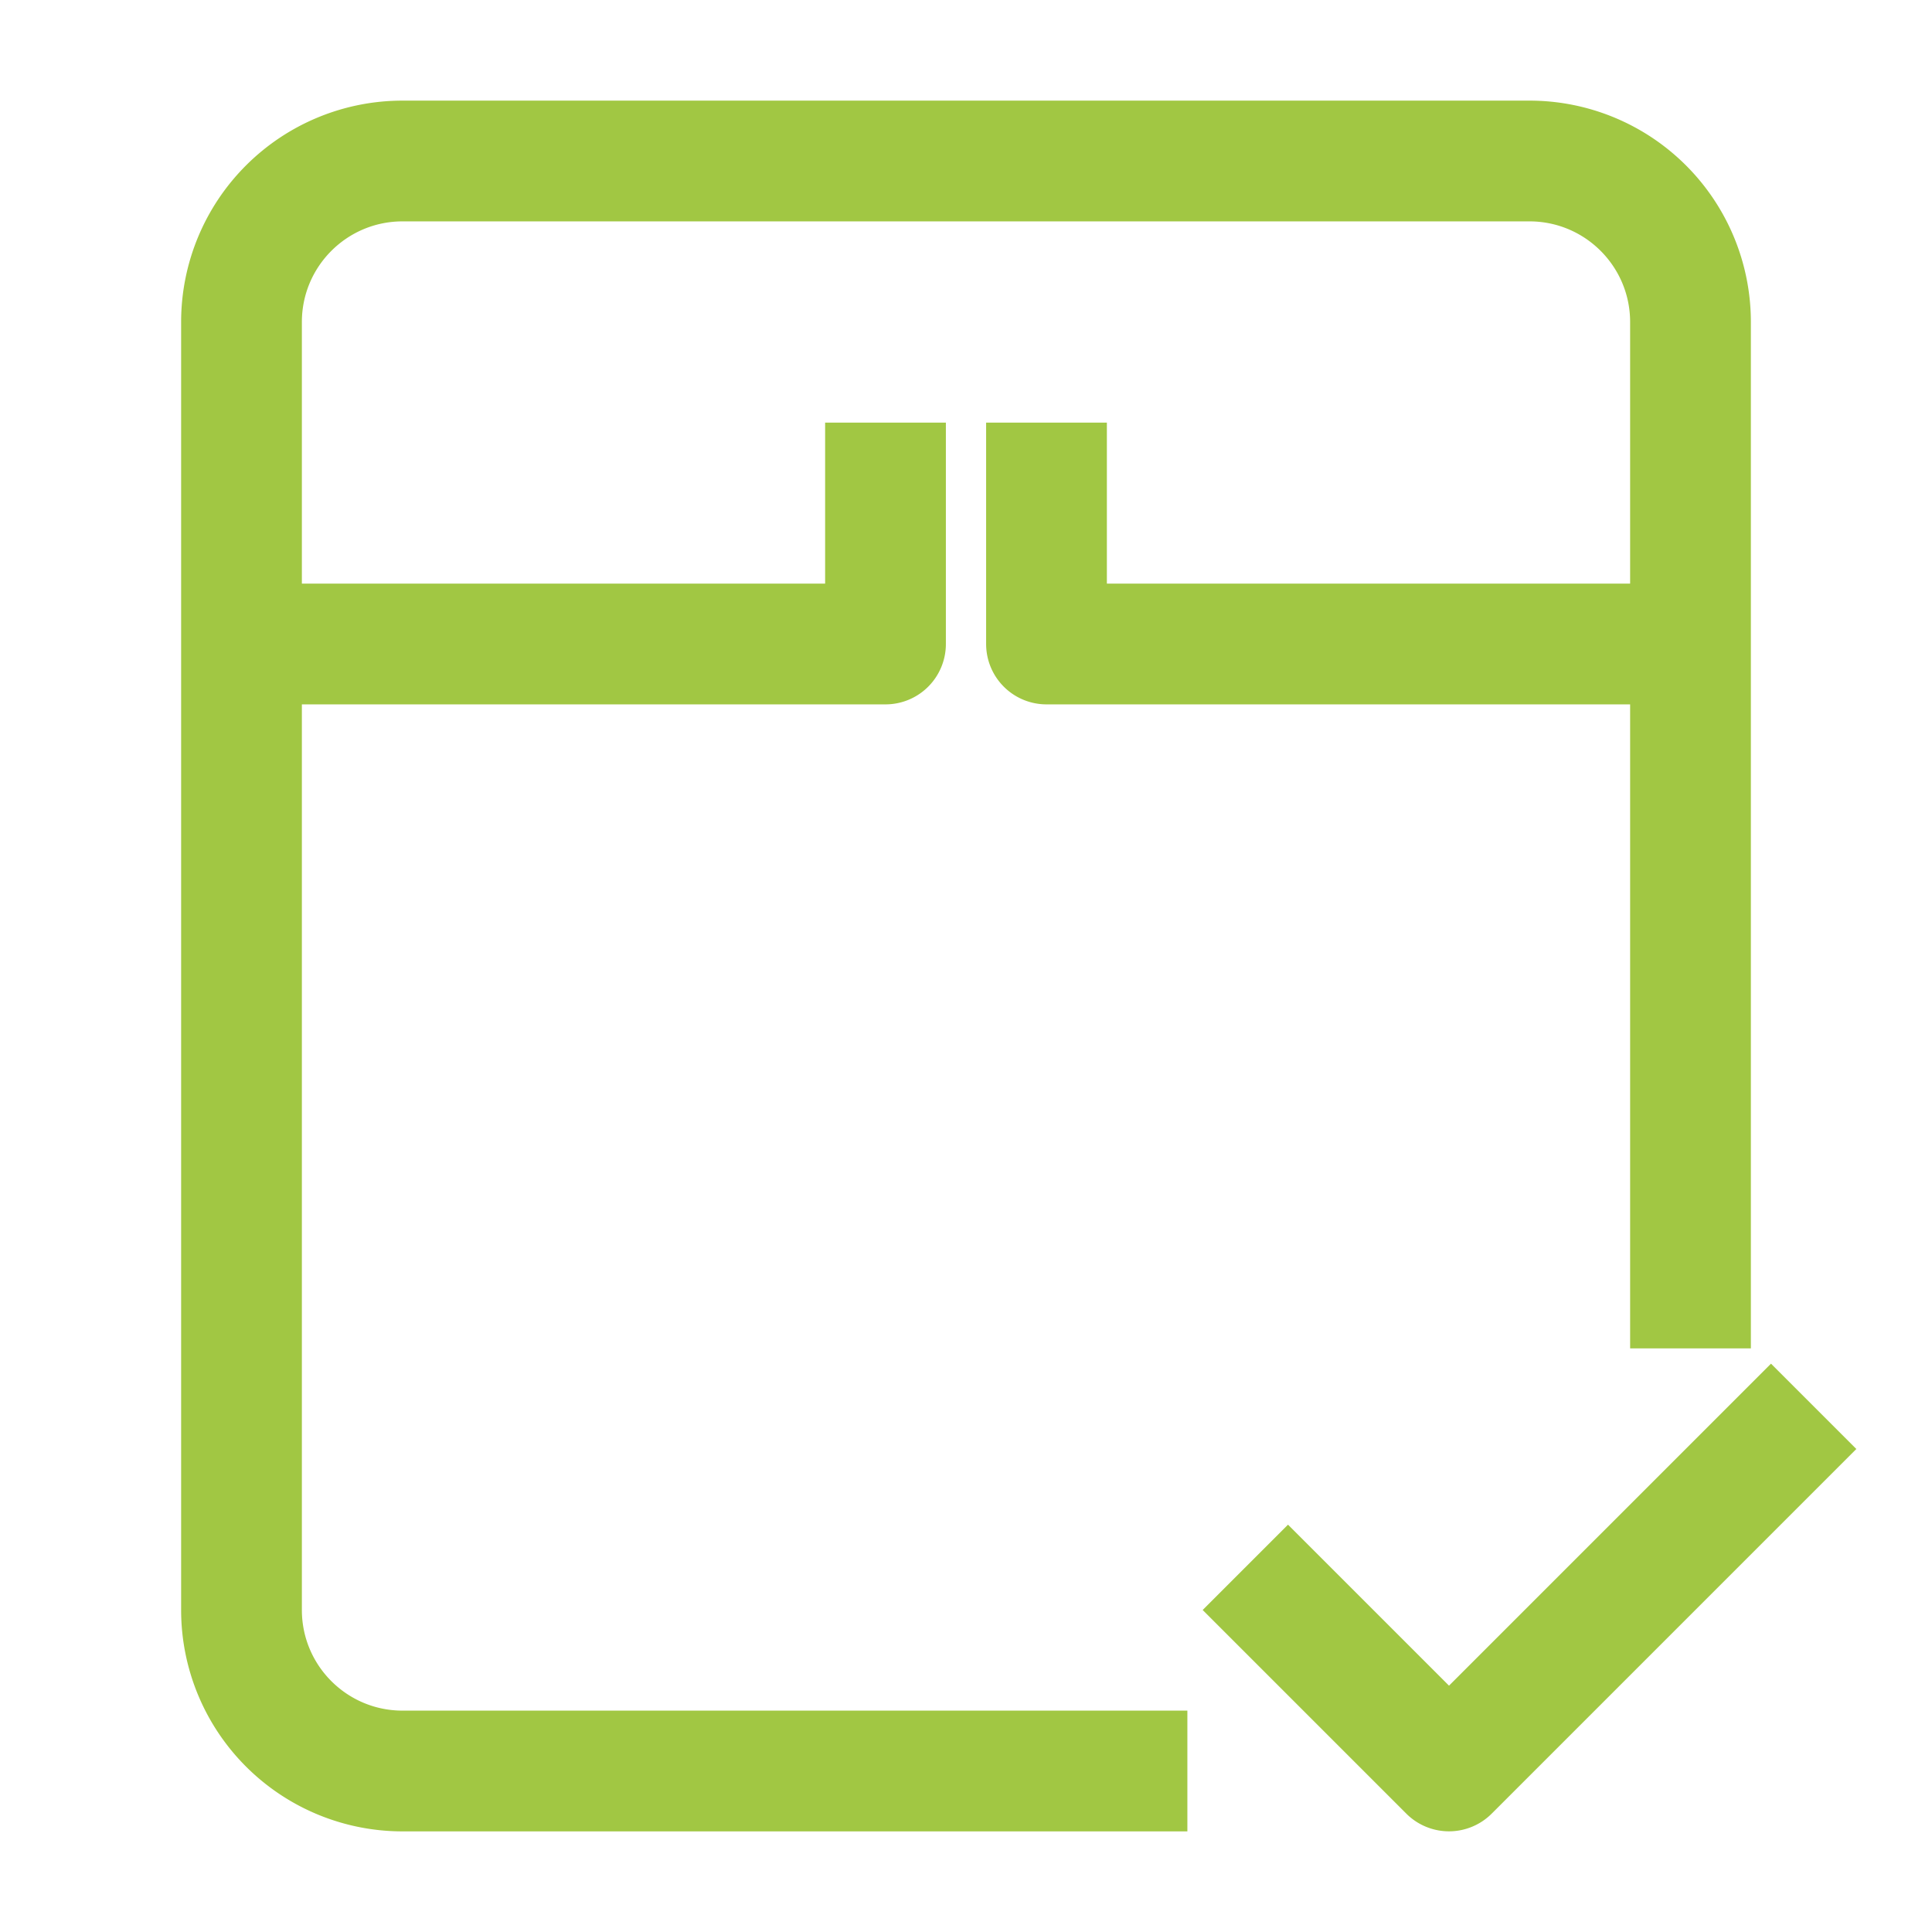
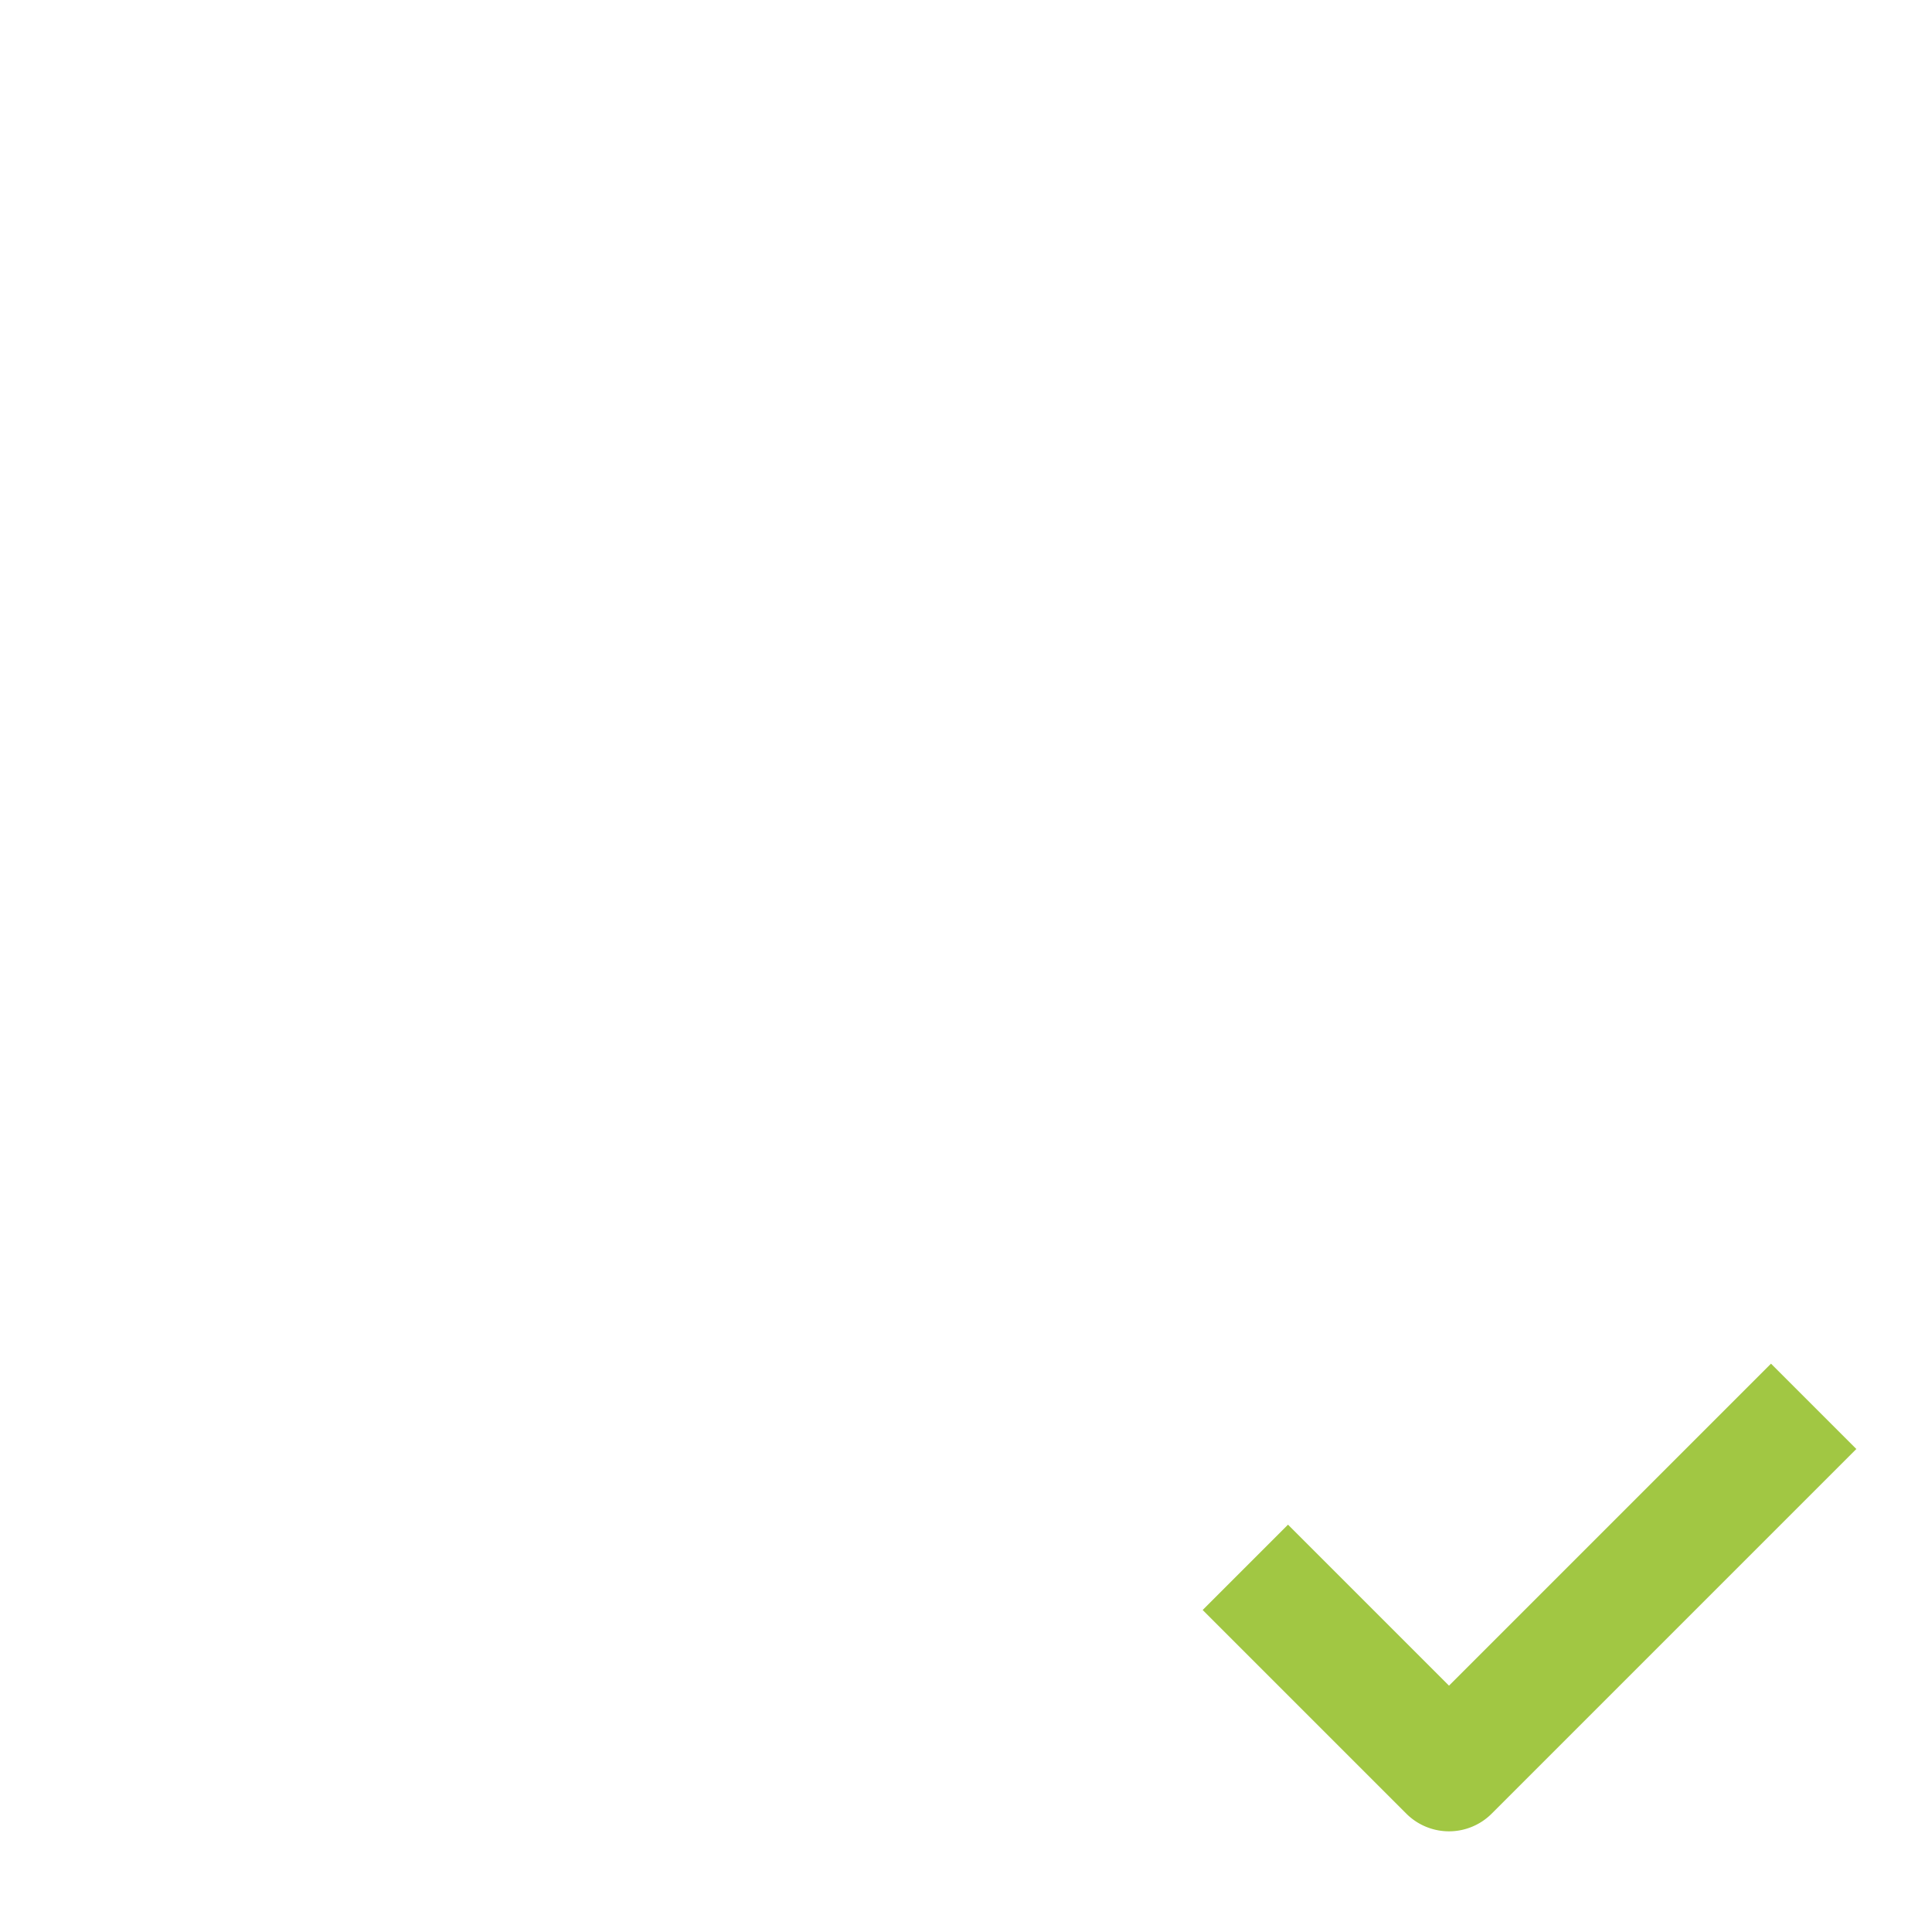
<svg xmlns="http://www.w3.org/2000/svg" version="1.1" width="512" height="512" x="0" y="0" viewBox="0 0 24 24" style="enable-background:new 0 0 512 512" xml:space="preserve">
  <g>
    <g fill="#000">
-       <path d="M5 22.75h9.75v-1.5H5c-.69 0-1.25-.56-1.25-1.25V8.75H11a.75.75 0 0 0 .75-.75V5.25h-1.5v2h-6.5V4c0-.69.56-1.25 1.25-1.25h14c.69 0 1.25.56 1.25 1.25v3.25h-6.5v-2h-1.5V8a.75.75 0 0 0 .75.75h7.25v8h1.5V4A2.75 2.75 0 0 0 19 1.25H5A2.75 2.75 0 0 0 2.25 4v16A2.75 2.75 0 0 0 5 22.75z" fill="#a1c743" opacity="1" data-original="#000000" />
      <path d="m18 20.94-2-2L14.94 20l2.53 2.53a.75.75 0 0 0 1.06 0L23.06 18 22 16.94z" fill="#a1c743" opacity="1" data-original="#000000" />
    </g>
  </g>
</svg>